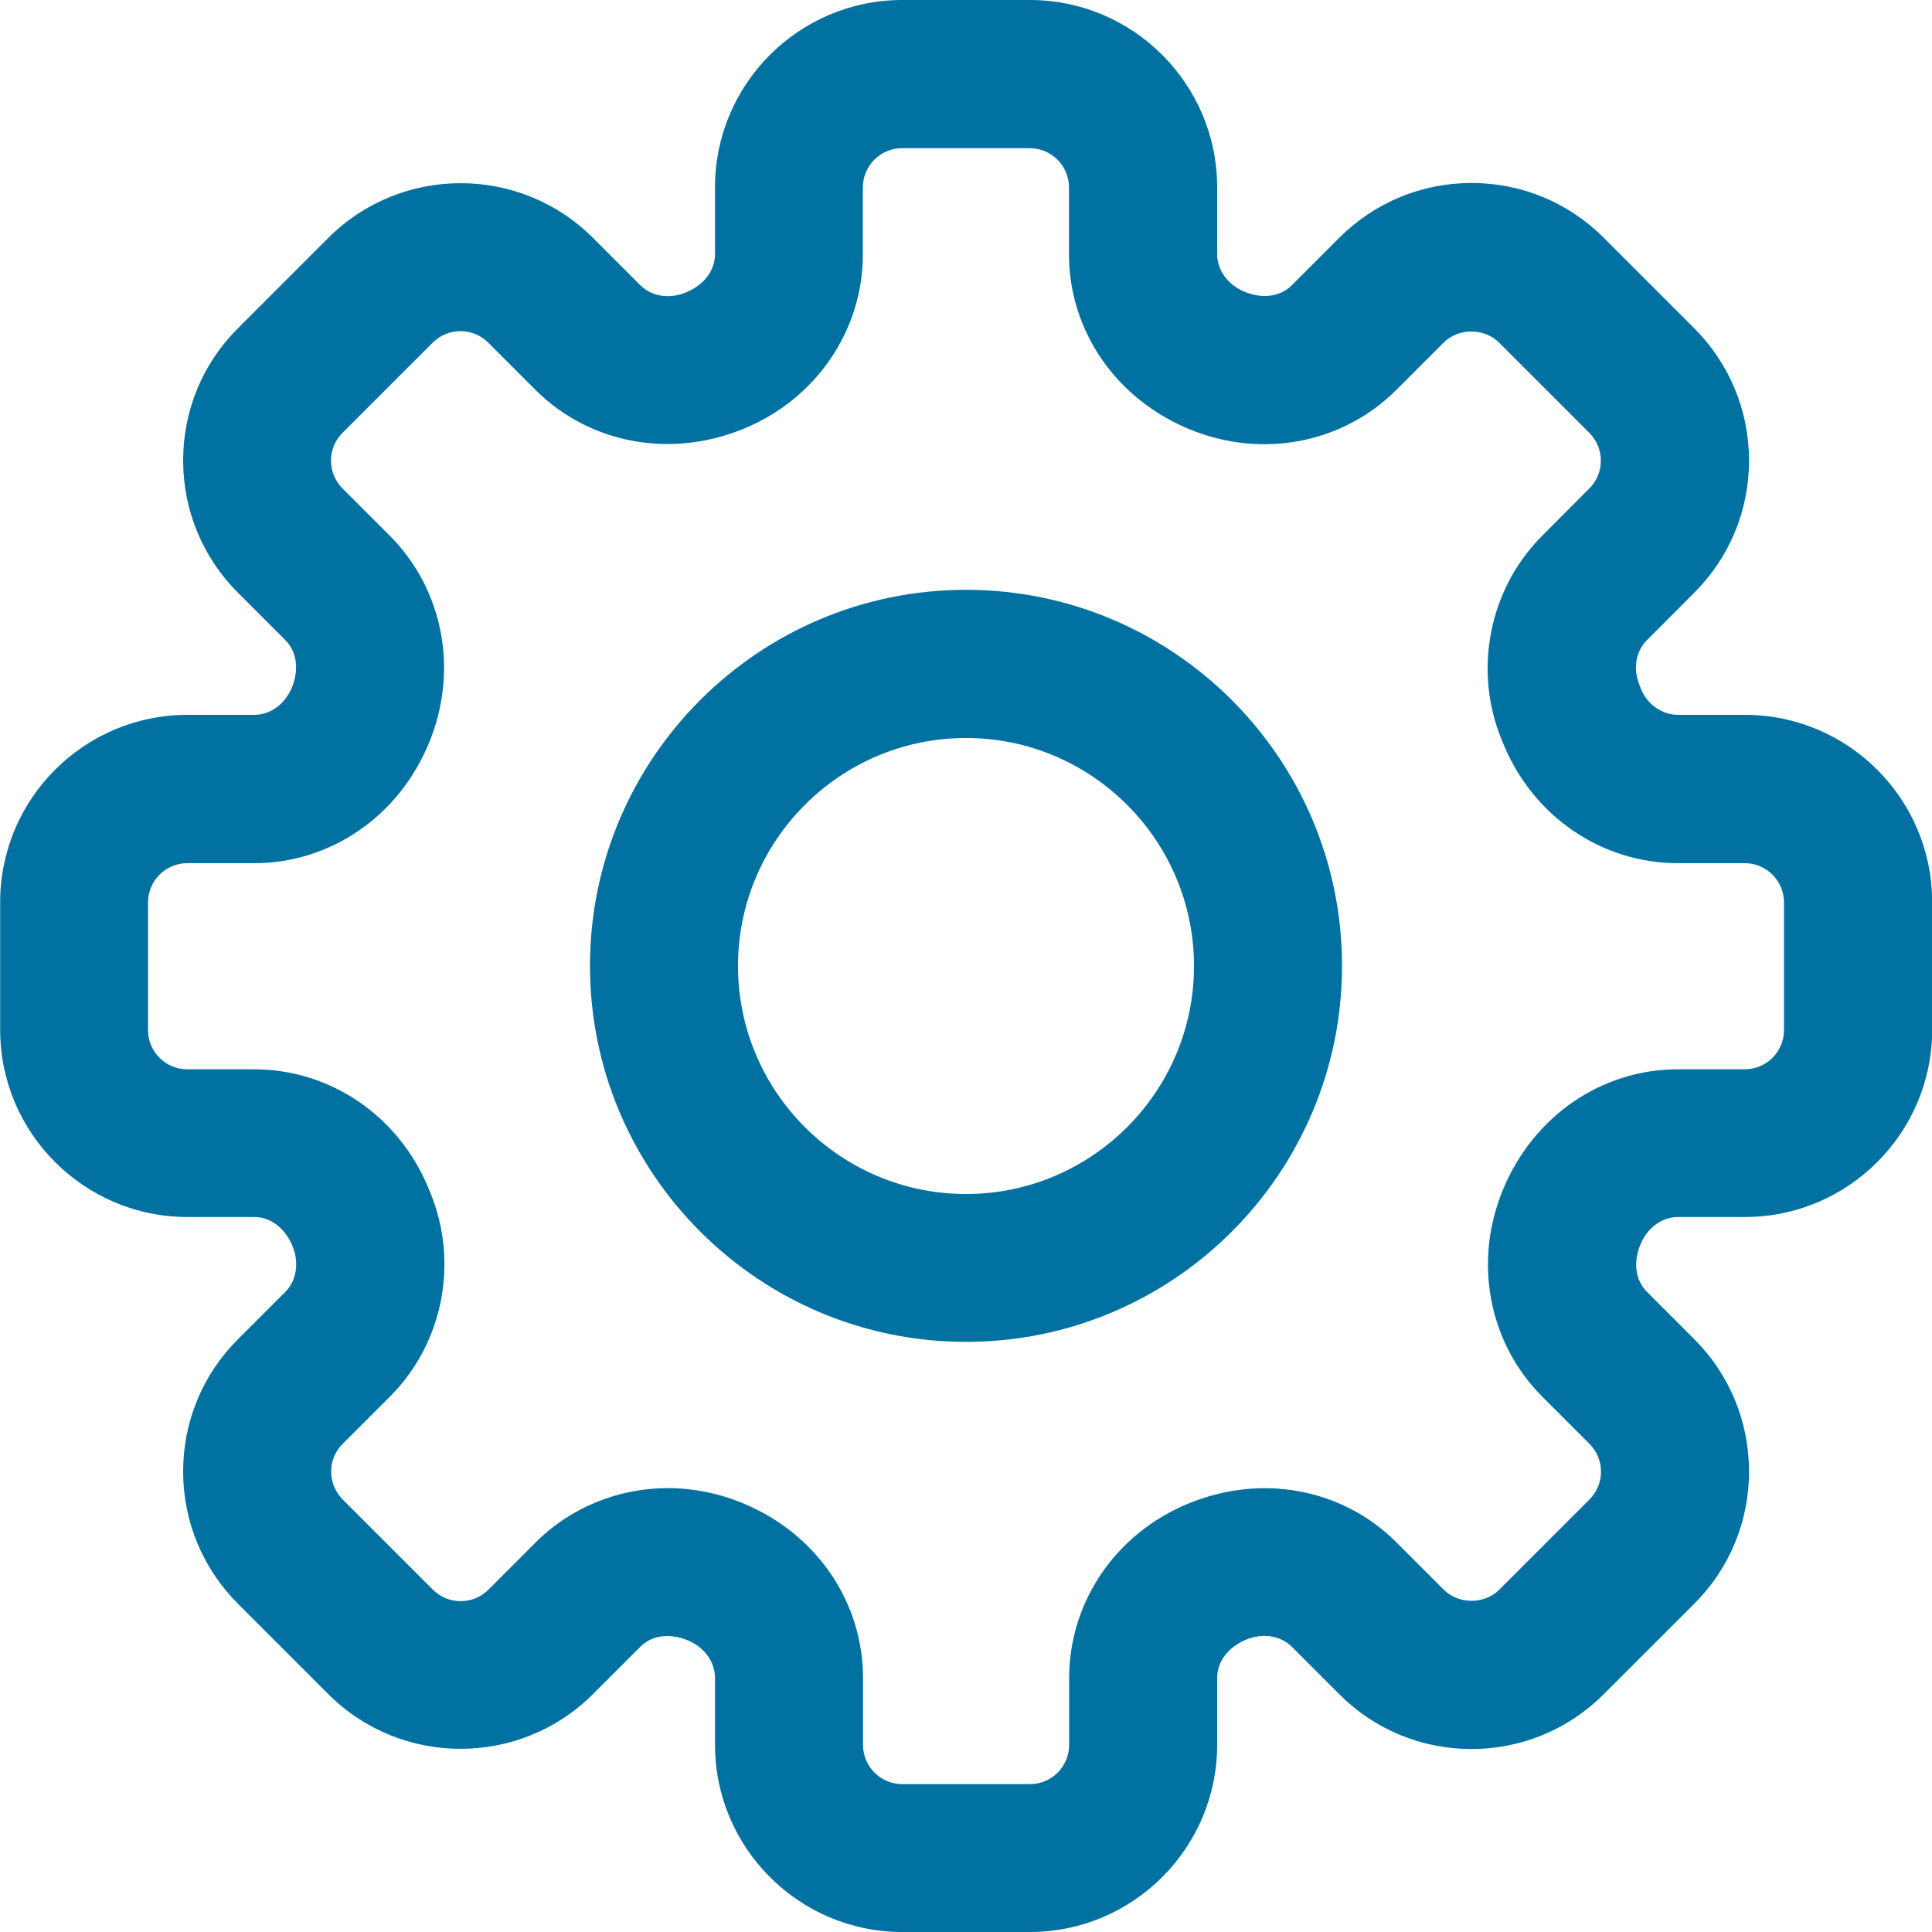
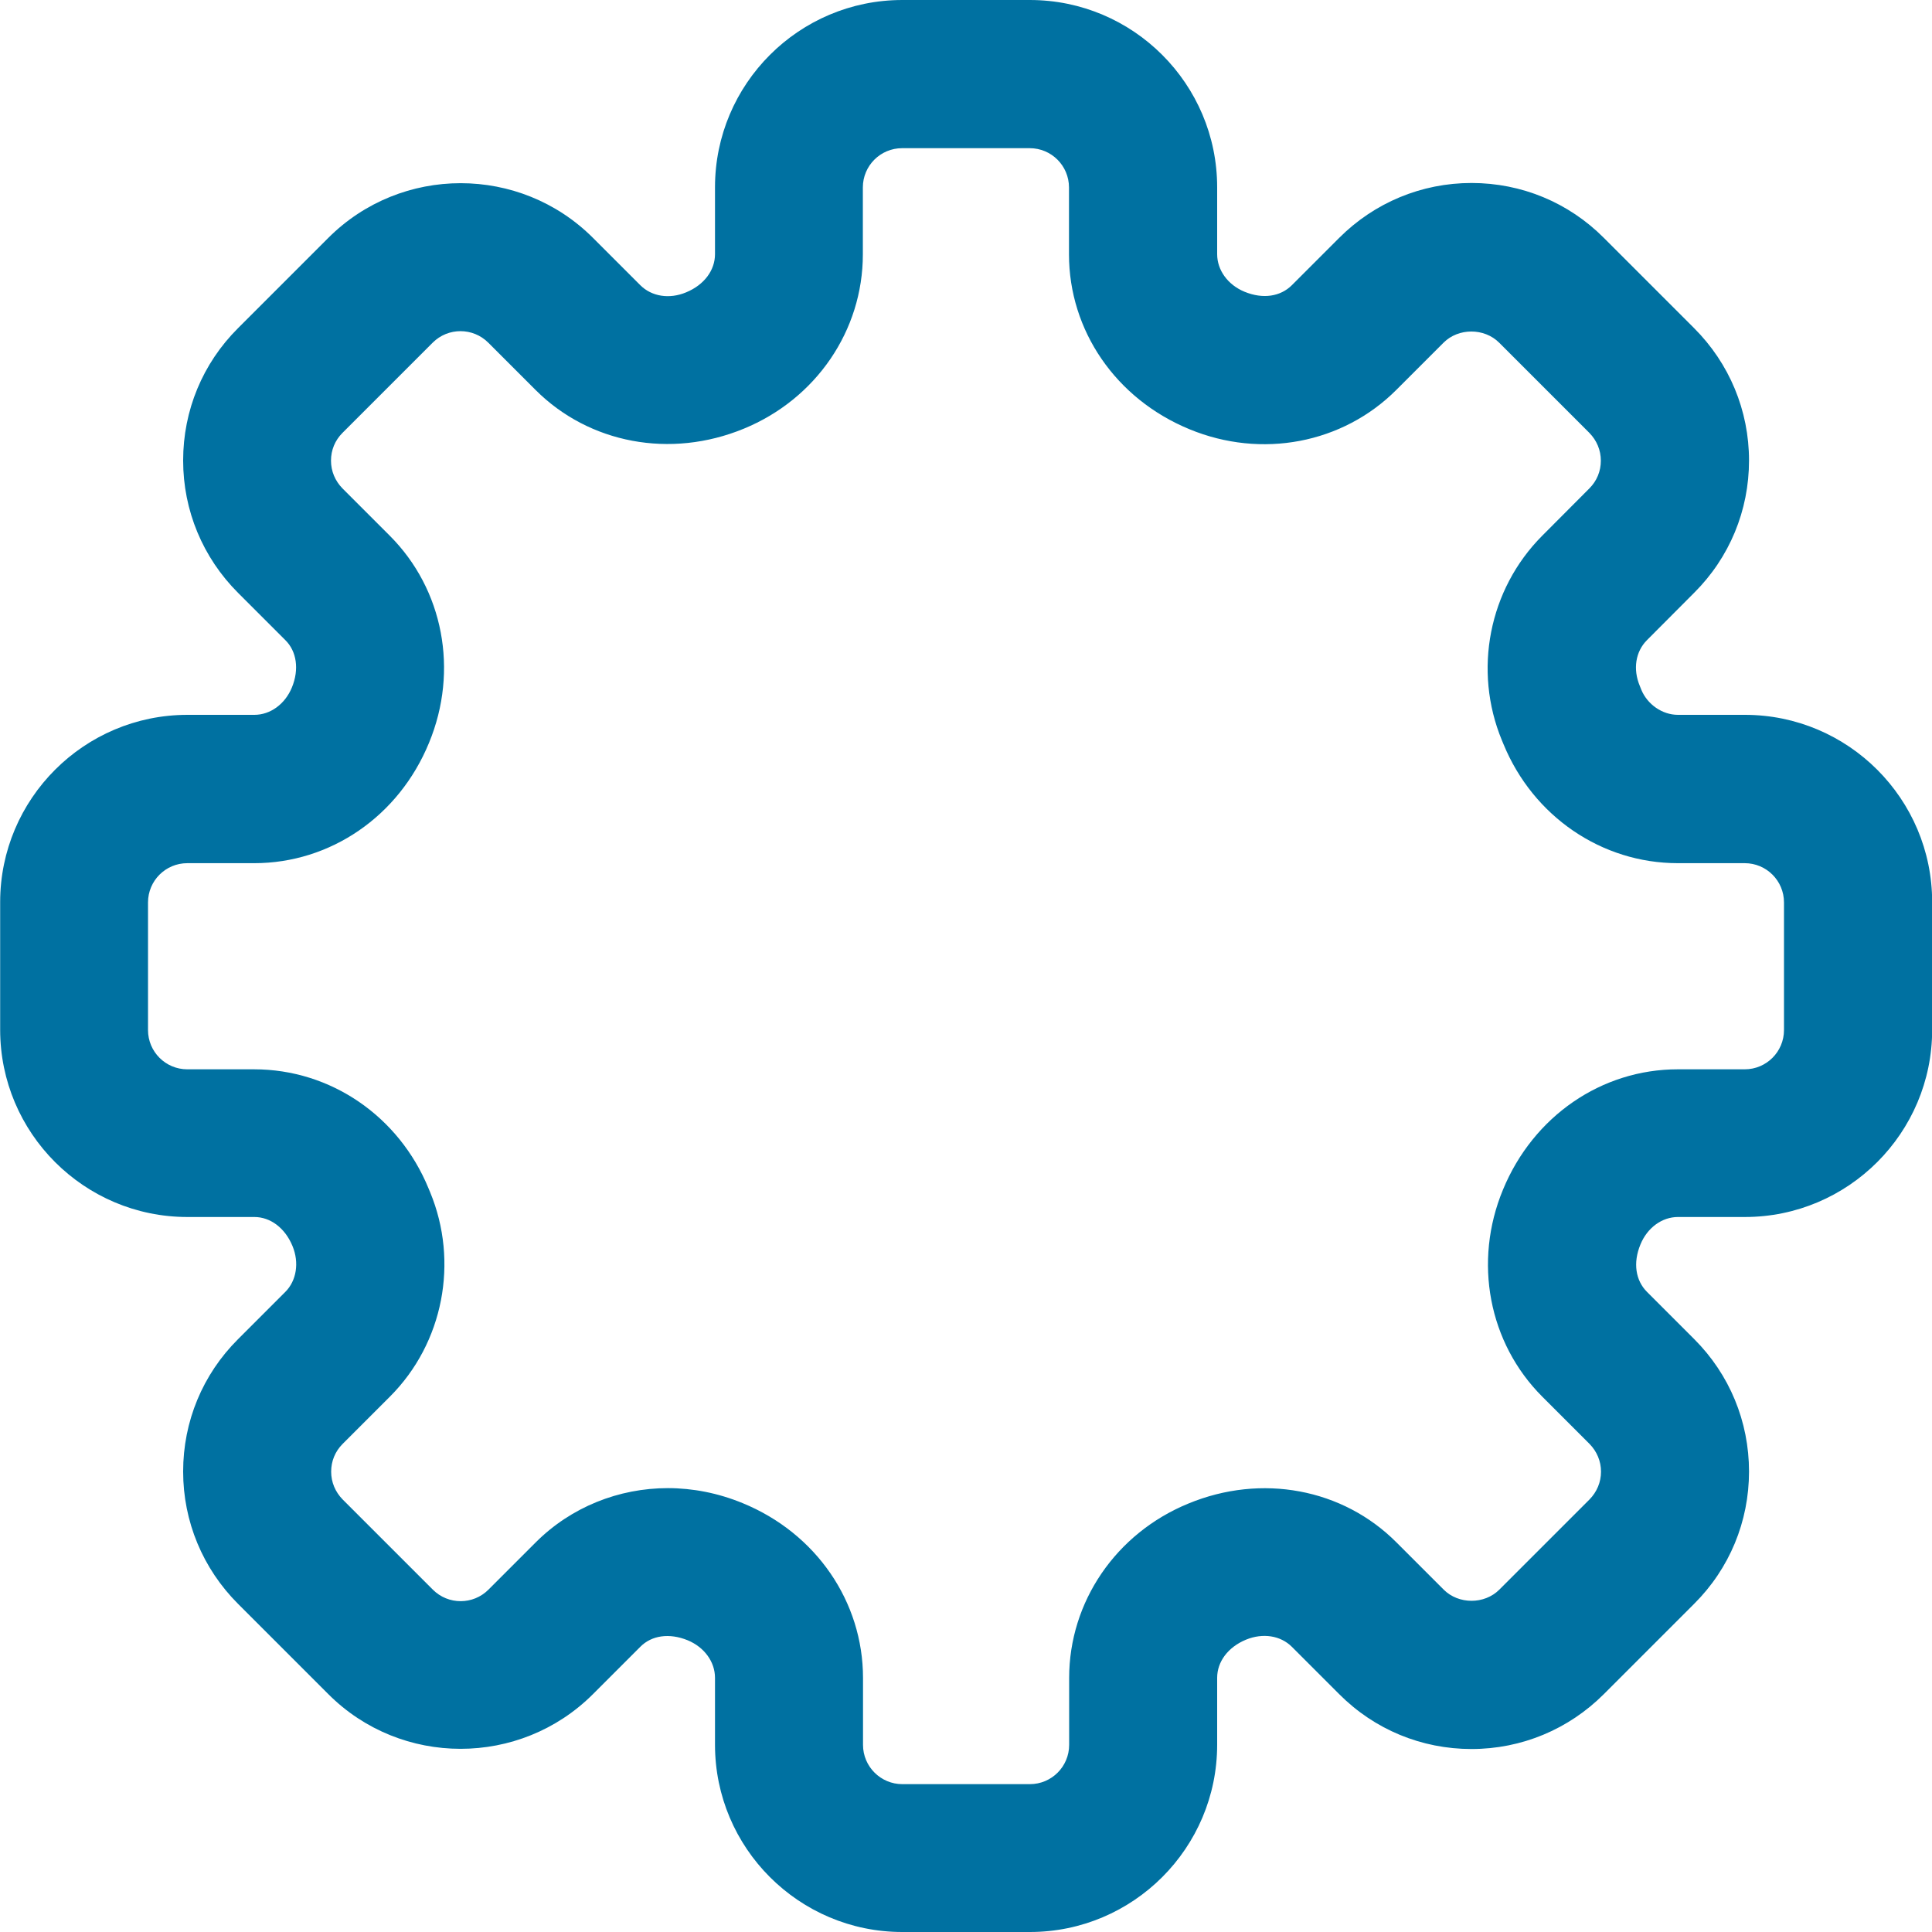
<svg xmlns="http://www.w3.org/2000/svg" id="Layer_2" data-name="Layer 2" viewBox="0 0 121 121">
  <defs>
    <style> .cls-1 { fill: #0071a1; stroke-width: 0px; } </style>
  </defs>
  <g id="_1_-_Outlined" data-name="1 - Outlined">
    <g>
      <path class="cls-1" d="m64.5,121h-7.99c-6.47,0-11.73-5.26-11.73-11.73v-4.19c0-1-.67-1.92-1.71-2.35-1.15-.47-2.26-.31-2.97.41l-2.96,2.96c-4.57,4.57-12.02,4.57-16.58,0l-5.65-5.65c-2.21-2.21-3.44-5.16-3.44-8.29s1.22-6.08,3.44-8.29l2.96-2.96c.7-.7.88-1.83.45-2.87-.47-1.14-1.39-1.82-2.39-1.82h-4.19c-6.47,0-11.73-5.26-11.73-11.73v-7.99c0-6.47,5.26-11.73,11.73-11.73h4.19c1,0,1.92-.67,2.35-1.71.47-1.14.3-2.27-.41-2.97l-2.96-2.96c-2.21-2.21-3.44-5.16-3.44-8.29s1.22-6.08,3.44-8.29l5.65-5.65c4.57-4.57,12.01-4.57,16.58,0l2.96,2.96c.71.71,1.82.89,2.87.45,1.14-.47,1.81-1.39,1.81-2.39v-4.19c0-6.47,5.26-11.73,11.73-11.73h7.99c6.47,0,11.73,5.26,11.73,11.73v4.19c0,1,.67,1.92,1.71,2.35,1.16.48,2.26.3,2.97-.41l2.96-2.96c2.21-2.21,5.16-3.44,8.29-3.44s6.08,1.22,8.29,3.44l5.65,5.65c2.21,2.21,3.44,5.16,3.44,8.29s-1.22,6.08-3.44,8.29l-2.95,2.96c-.72.72-.89,1.82-.45,2.87l.1.25c.37.89,1.29,1.56,2.29,1.56h4.19c6.47,0,11.73,5.26,11.73,11.73v7.99c0,6.47-5.26,11.73-11.73,11.73h-4.19c-1,0-1.92.67-2.35,1.72-.48,1.16-.3,2.26.41,2.97l2.96,2.96c2.21,2.21,3.43,5.16,3.43,8.29s-1.22,6.08-3.44,8.29l-5.65,5.65c-2.21,2.21-5.16,3.44-8.29,3.44s-6.08-1.22-8.29-3.44l-2.96-2.96c-.71-.71-1.82-.88-2.87-.45-1.14.47-1.81,1.39-1.81,2.39v4.19c0,6.47-5.26,11.73-11.73,11.73Zm-22.68-27.8c1.57,0,3.16.31,4.69.94,4.61,1.89,7.54,6.18,7.54,10.95v4.19c0,1.36,1.11,2.46,2.46,2.46h7.99c1.36,0,2.46-1.1,2.46-2.46v-4.19c0-4.77,2.93-9.06,7.46-10.92,4.59-1.9,9.68-.94,13.04,2.43l2.96,2.96c.93.93,2.55.93,3.48,0l5.65-5.65c.46-.47.72-1.08.72-1.74s-.26-1.27-.72-1.74l-2.96-2.96c-3.36-3.36-4.33-8.45-2.46-12.96,1.9-4.61,6.18-7.54,10.95-7.54h4.19c1.36,0,2.46-1.1,2.46-2.46v-7.99c0-1.36-1.1-2.46-2.46-2.46h-4.19c-4.77,0-9.06-2.93-10.92-7.46l-.1-.24c-1.8-4.36-.83-9.44,2.53-12.81l2.95-2.96c.47-.47.72-1.08.72-1.74s-.26-1.27-.72-1.74l-5.65-5.65c-.93-.93-2.55-.93-3.48,0l-2.96,2.96c-3.36,3.36-8.44,4.33-12.96,2.46-4.61-1.9-7.54-6.18-7.54-10.95v-4.19c0-1.36-1.1-2.46-2.46-2.46h-7.99c-1.36,0-2.46,1.1-2.46,2.46v4.19c0,4.77-2.93,9.06-7.46,10.92-4.59,1.89-9.68.93-13.04-2.43l-2.96-2.96c-.96-.96-2.52-.96-3.48,0l-5.65,5.65c-.47.47-.72,1.08-.72,1.74s.26,1.27.72,1.74l2.96,2.96c3.36,3.36,4.33,8.45,2.46,12.97-1.89,4.61-6.18,7.54-10.95,7.54h-4.19c-1.36,0-2.46,1.1-2.46,2.46v7.99c0,1.36,1.1,2.46,2.46,2.46h4.19c4.78,0,9.06,2.93,10.92,7.46l.1.24c1.8,4.35.84,9.44-2.52,12.8l-2.96,2.96c-.47.47-.72,1.08-.72,1.74s.26,1.27.72,1.74l5.65,5.65c.96.96,2.52.96,3.48,0l2.96-2.96c2.22-2.22,5.21-3.4,8.28-3.4Z" />
-       <path class="cls-1" d="m60.5,84.04c-12.98,0-23.55-10.56-23.55-23.55s10.56-23.55,23.55-23.55,23.55,10.56,23.55,23.55-10.56,23.55-23.55,23.55Zm0-37.82c-7.87,0-14.28,6.41-14.28,14.28s6.41,14.28,14.28,14.28,14.28-6.41,14.28-14.28-6.41-14.28-14.28-14.28Z" />
    </g>
  </g>
</svg>